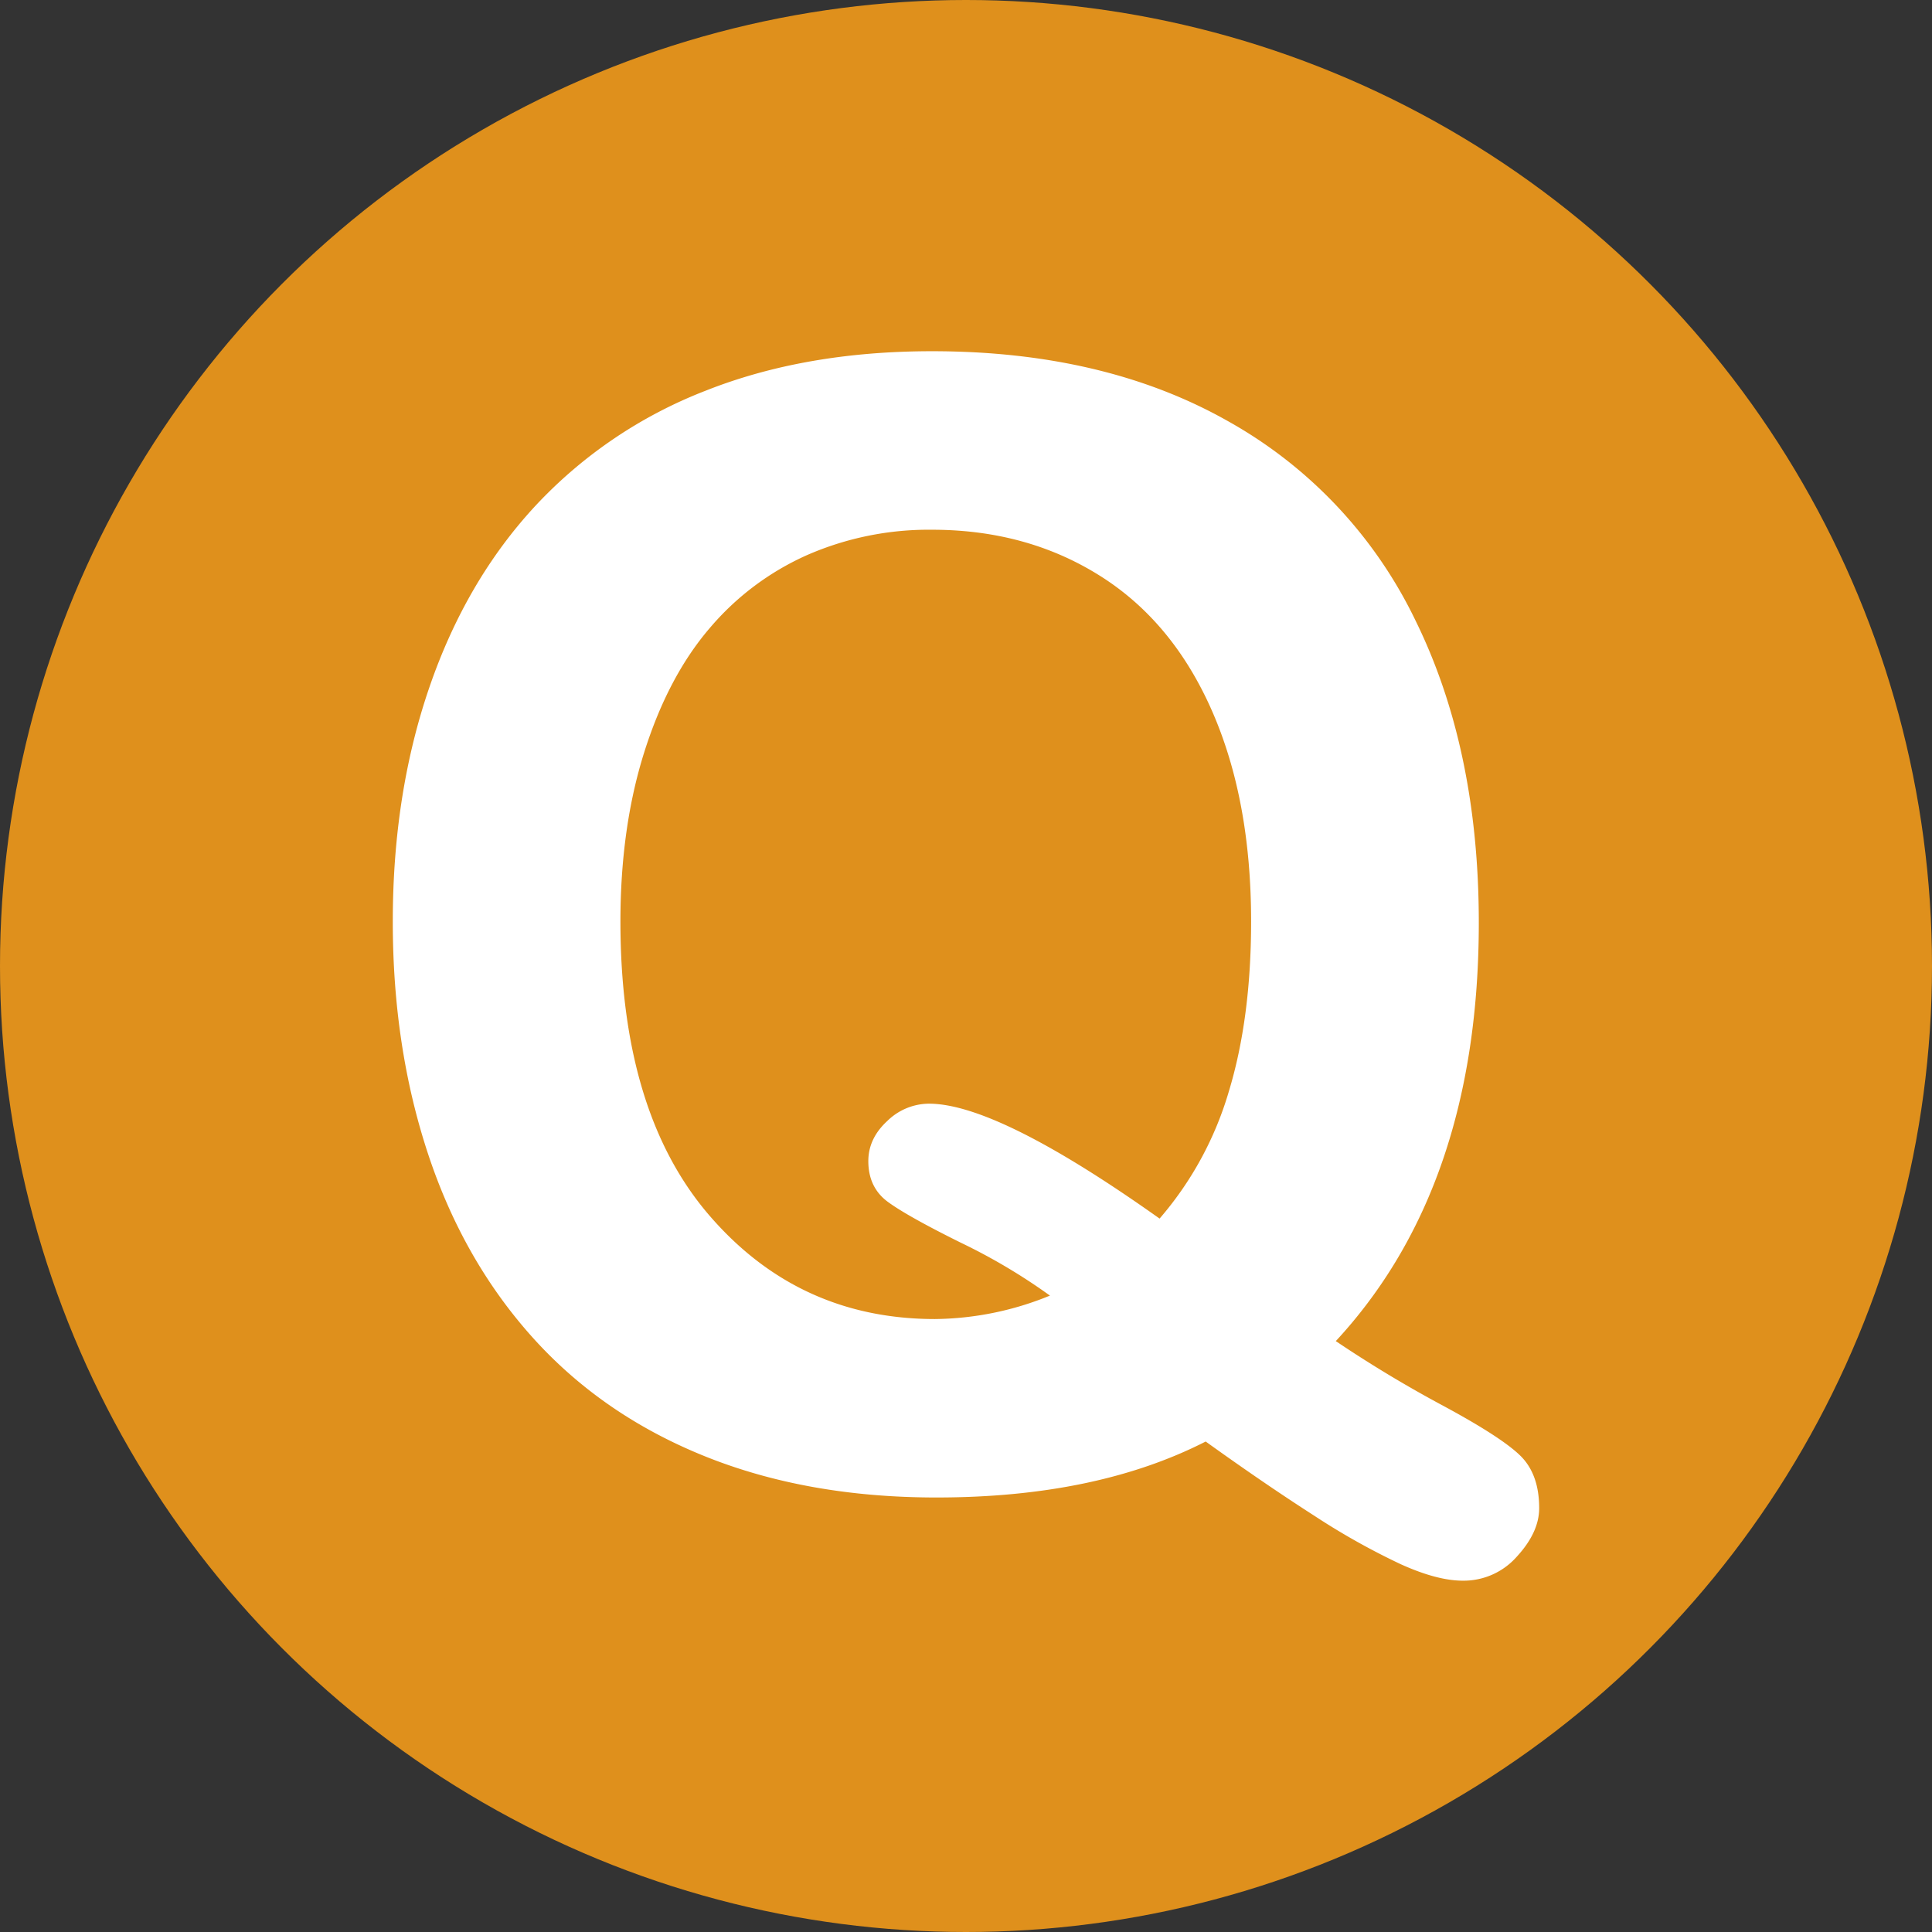
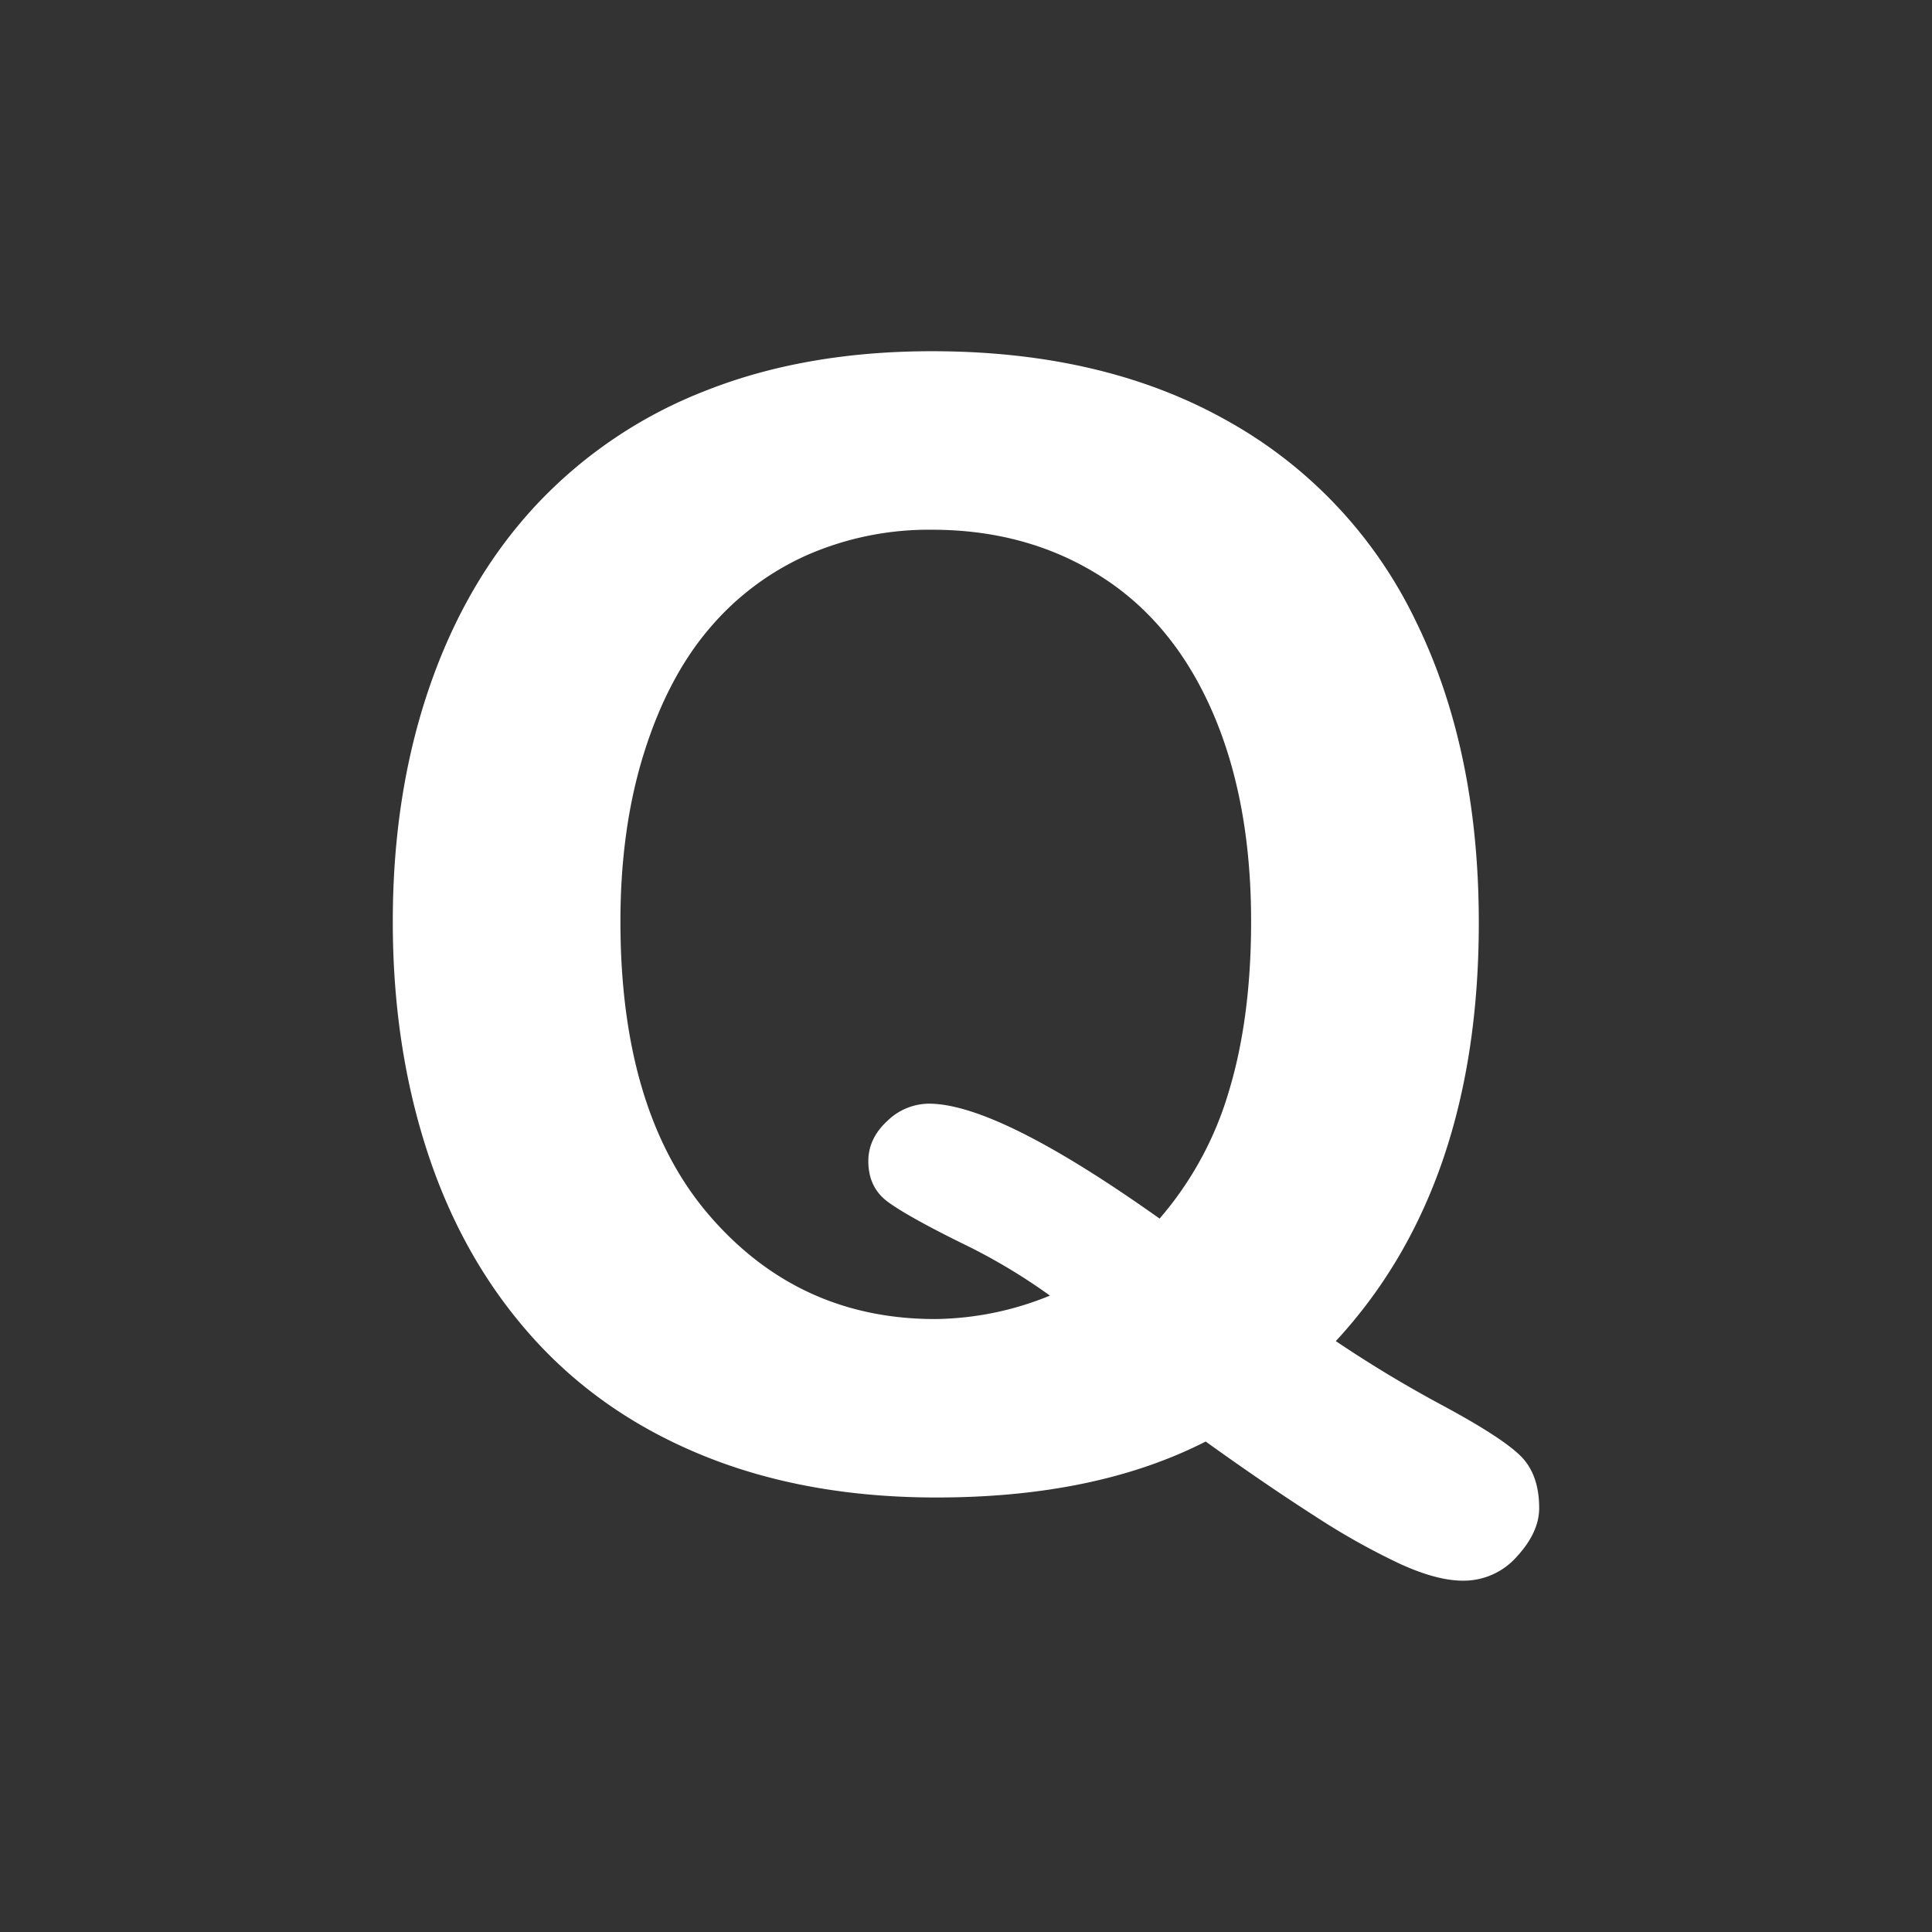
<svg xmlns="http://www.w3.org/2000/svg" viewBox="0 0 561.36 561.36">
  <rect x="0" y="0" width="561.36" height="561.36" fill="#333333" stroke="none" />
  <defs>
    <style>.cls-1{fill:#df901c;stroke:#df901c;stroke-miterlimit:10;stroke-width:42.66px;}.cls-2{fill:#fff;}</style>
  </defs>
  <g id="レイヤー_1" data-name="レイヤー 1">
-     <circle class="cls-1" cx="280.68" cy="280.68" r="259.35" />
-   </g>
+     </g>
  <g id="レイヤー_5" data-name="レイヤー 5">
    <path class="cls-2" d="M390.91,392.45a360.93,360.93,0,0,0,31.2,18.79q16.92,9.12,22.41,14.5T450,441q0,7-6.48,14.06a20.59,20.59,0,0,1-15.71,7q-7.49,0-18.13-4.83a204.87,204.87,0,0,1-25.05-14.06q-14.4-9.24-31.53-21.54-31.86,16.26-78.23,16.26-37.56,0-67.34-12t-50-34.5q-20.22-22.51-30.43-53.5T116.91,270.5q0-37.12,10.66-68.11t30.87-52.74a133.54,133.54,0,0,1,49.22-33.29q29-11.53,65.92-11.53,50.1,0,86,20.32A131.75,131.75,0,0,1,414,182.94q18.47,37.47,18.46,88Q432.44,347.62,390.91,392.45Zm-51.2-35.6a99.06,99.06,0,0,0,20.11-36.91q6.48-21.31,6.48-49.44,0-35.37-11.42-61.3T322.25,170q-21.21-13.3-48.67-13.3A88.24,88.24,0,0,0,237.43,164a79.37,79.37,0,0,0-28.56,21.43q-12,14.06-18.9,35.92t-6.92,49.11q0,55.59,25.93,85.58t65.48,30a90.1,90.1,0,0,0,33.39-6.81A170.26,170.26,0,0,0,282,363.88q-15.5-7.68-21.21-11.86t-5.71-11.87q0-6.58,5.49-11.64a17.47,17.47,0,0,1,12.09-5.05Q292.69,323.46,339.71,356.85Z" transform="translate(-2.78 -2.78)" />
  </g>
</svg>